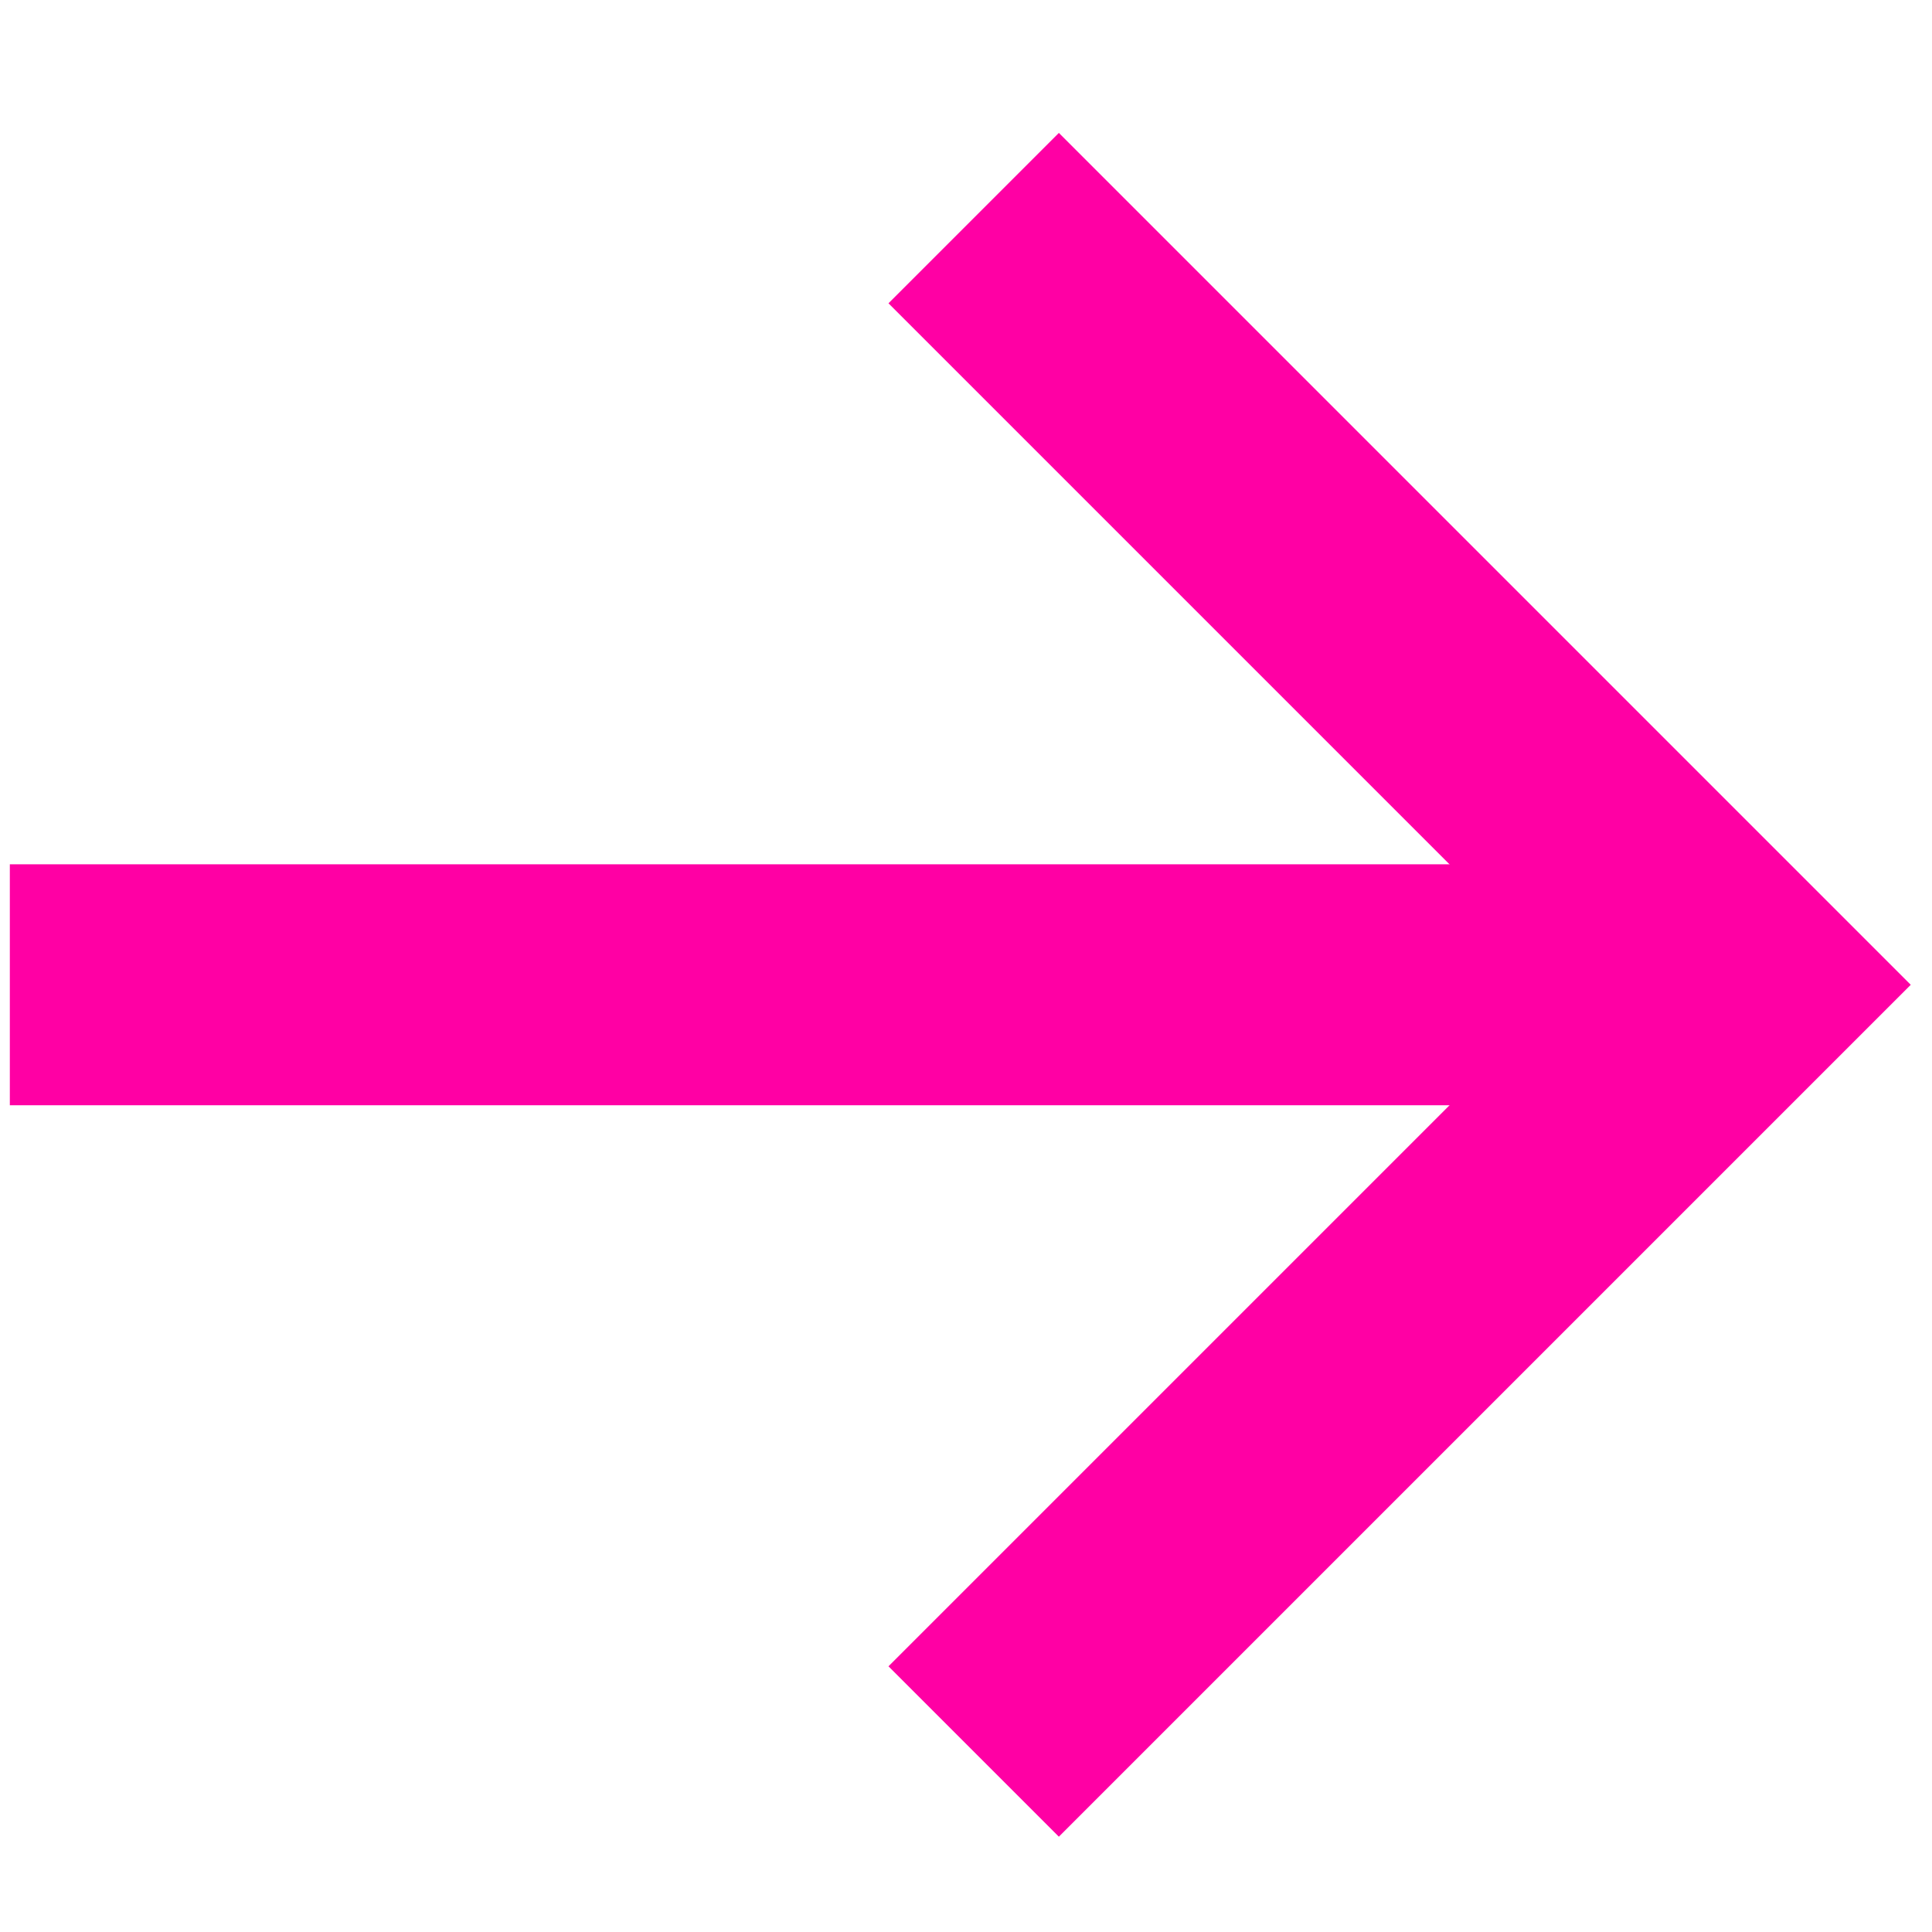
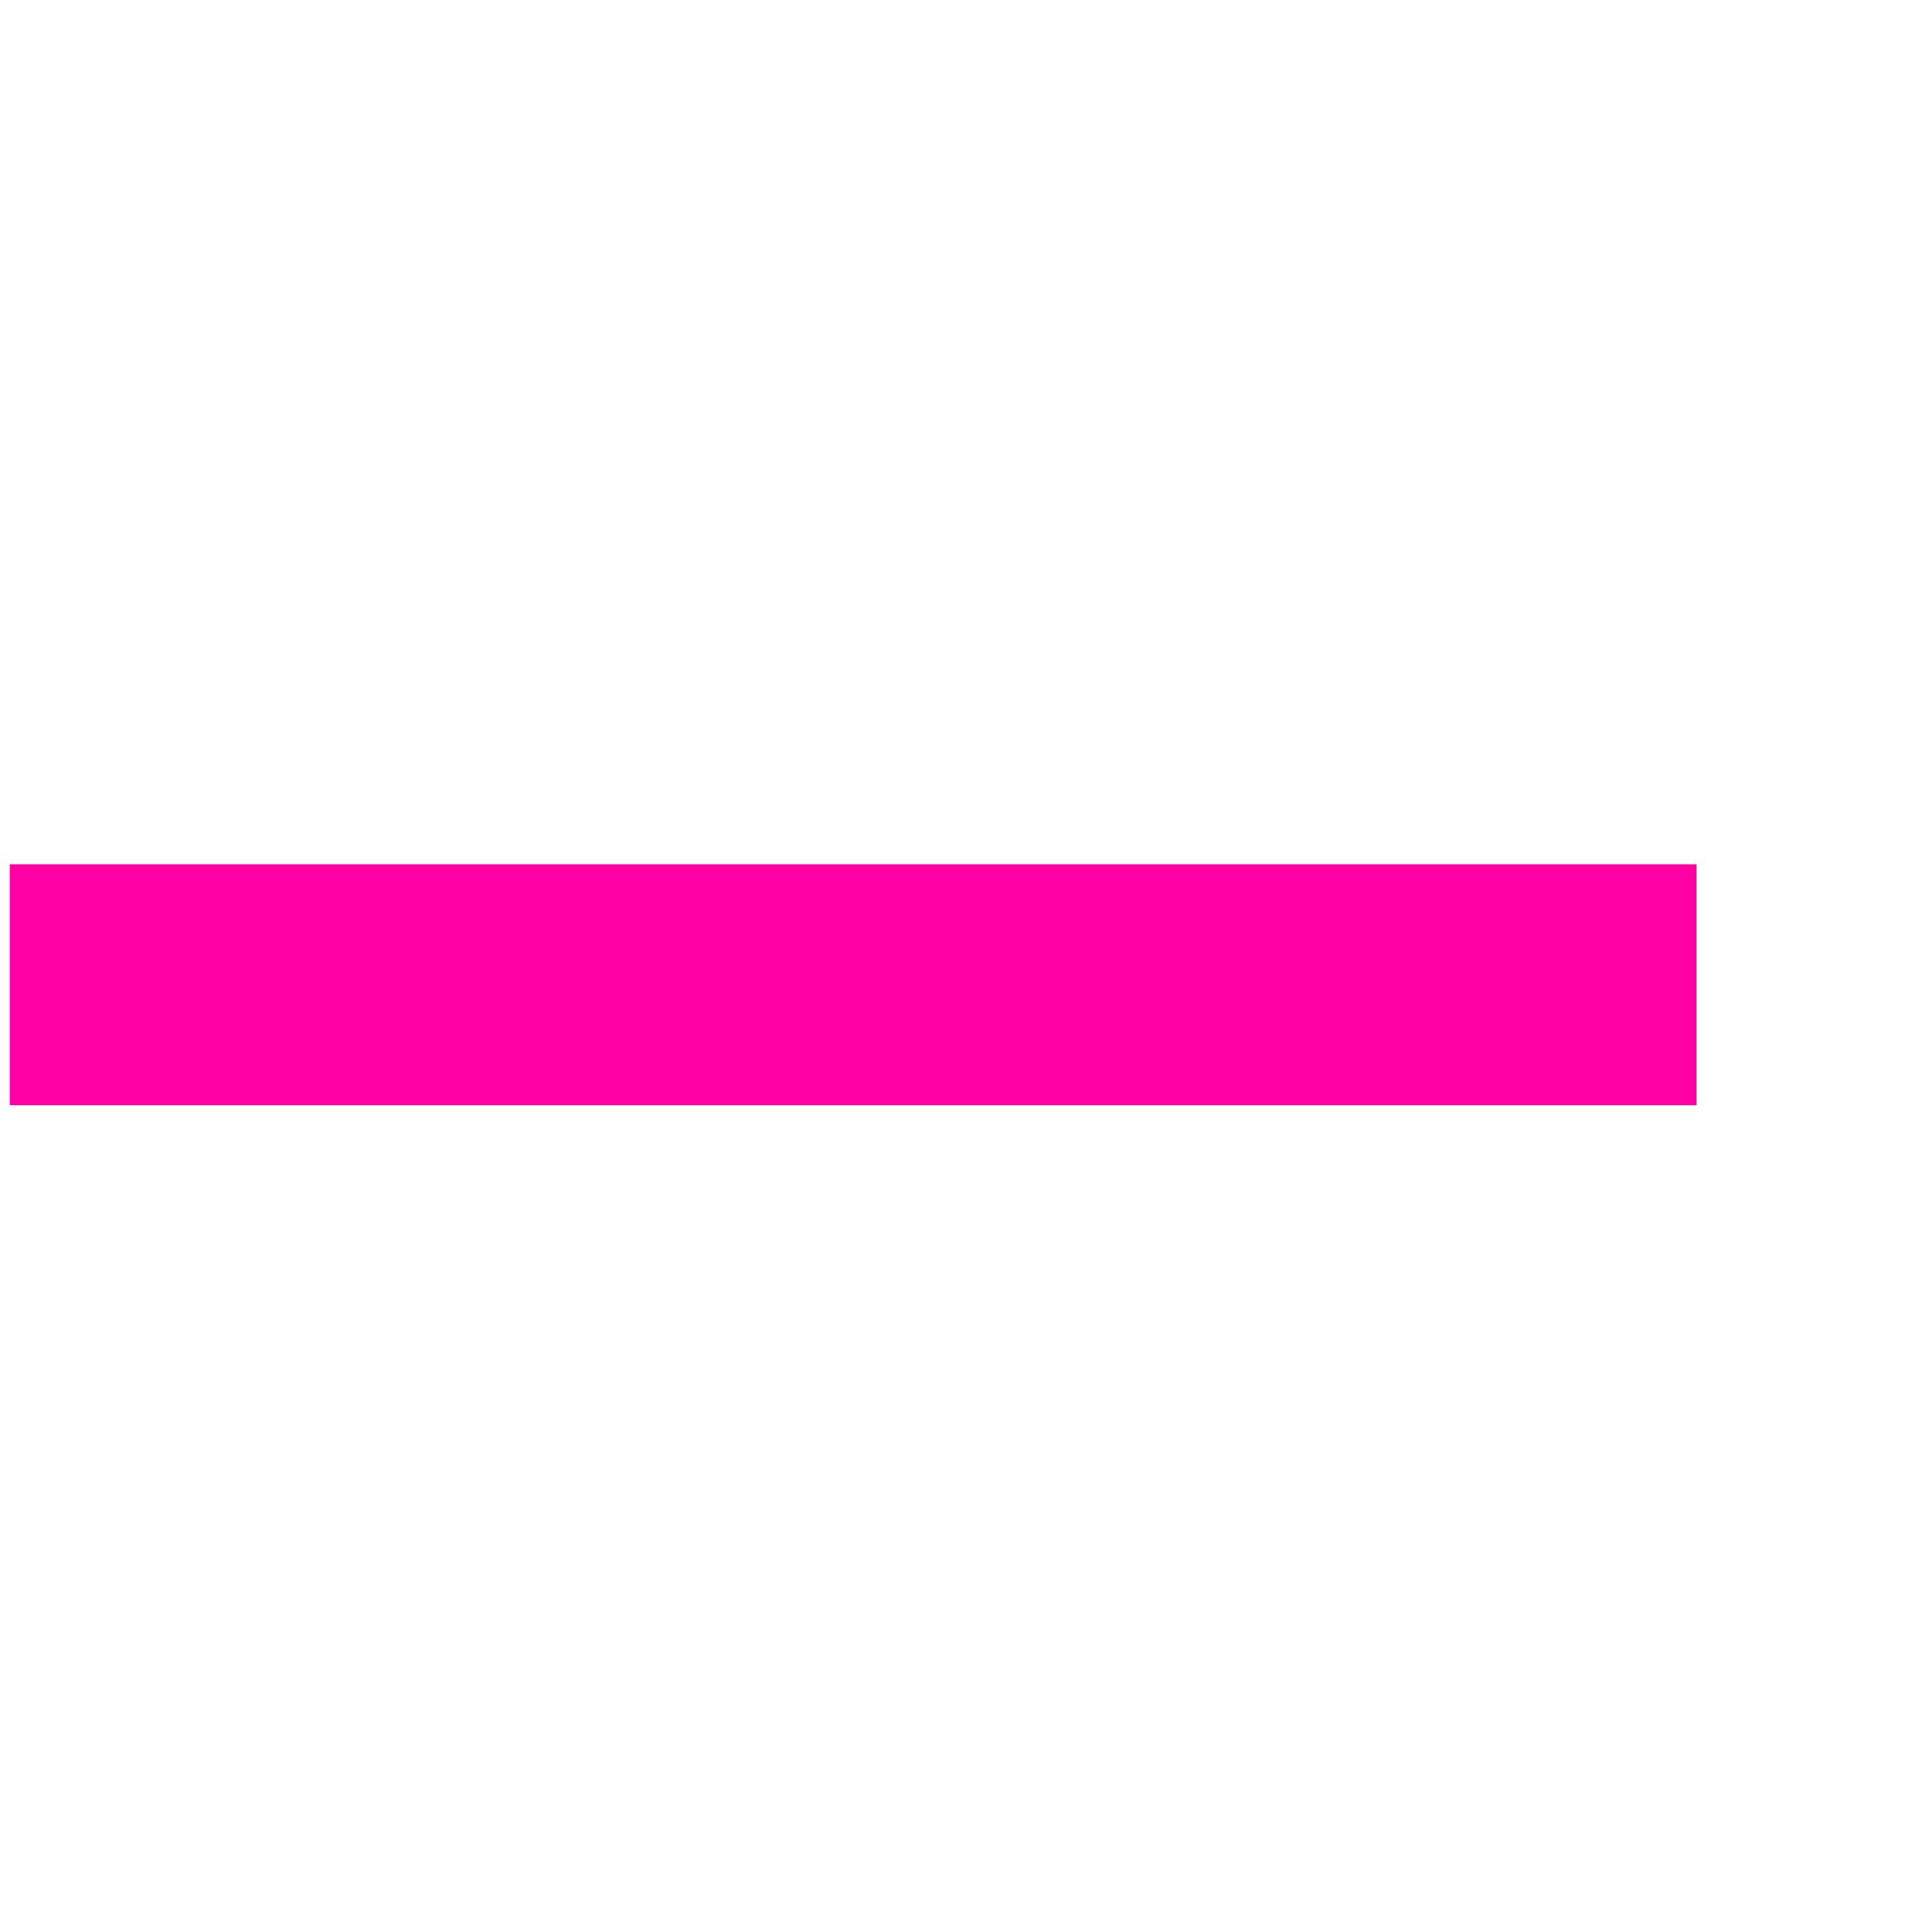
<svg xmlns="http://www.w3.org/2000/svg" xmlns:ns1="http://sodipodi.sourceforge.net/DTD/sodipodi-0.dtd" xmlns:ns2="http://www.inkscape.org/namespaces/inkscape" width="20" height="20" viewBox="0 0 20 20" version="1.1" id="svg14" ns1:docname="arrow-right.svg" ns2:version="1.1.2 (1:1.1+202202050950+0a00cf5339)">
  <defs id="defs18" />
  <ns1:namedview pagecolor="#ffffff" bordercolor="#666666" borderopacity="1" objecttolerance="10" gridtolerance="10" guidetolerance="10" ns2:pageopacity="0" ns2:pageshadow="2" ns2:window-width="1848" ns2:window-height="1016" id="namedview16" showgrid="false" ns2:zoom="29.333333" ns2:cx="17.113637" ns2:cy="7.5852274" ns2:window-x="1992" ns2:window-y="27" ns2:window-maximized="1" ns2:current-layer="g852" ns2:pagecheckerboard="0" />
  <g fill="none" fill-rule="evenodd" id="g12">
    <g stroke="#2b2b53" stroke-width="1.6" id="g10">
      <g id="g852">
        <g id="g856" transform="matrix(0,-1.559,1.559,0,-0.21,20.484)" style="fill:none;fill-opacity:1;stroke:#ff00a4;stroke-opacity:1">
          <path stroke-linecap="square" d="M 6.6,10.6 V 1" id="path2" ns1:nodetypes="cc" style="fill:none;fill-opacity:1;stroke:#ff00a4;stroke-opacity:1" />
-           <path d="M 11.691,6.6 6.6,11.691 1.509,6.6" id="path4" style="fill:none;fill-opacity:1;stroke:#ff00a4;stroke-opacity:1" />
        </g>
      </g>
    </g>
  </g>
</svg>